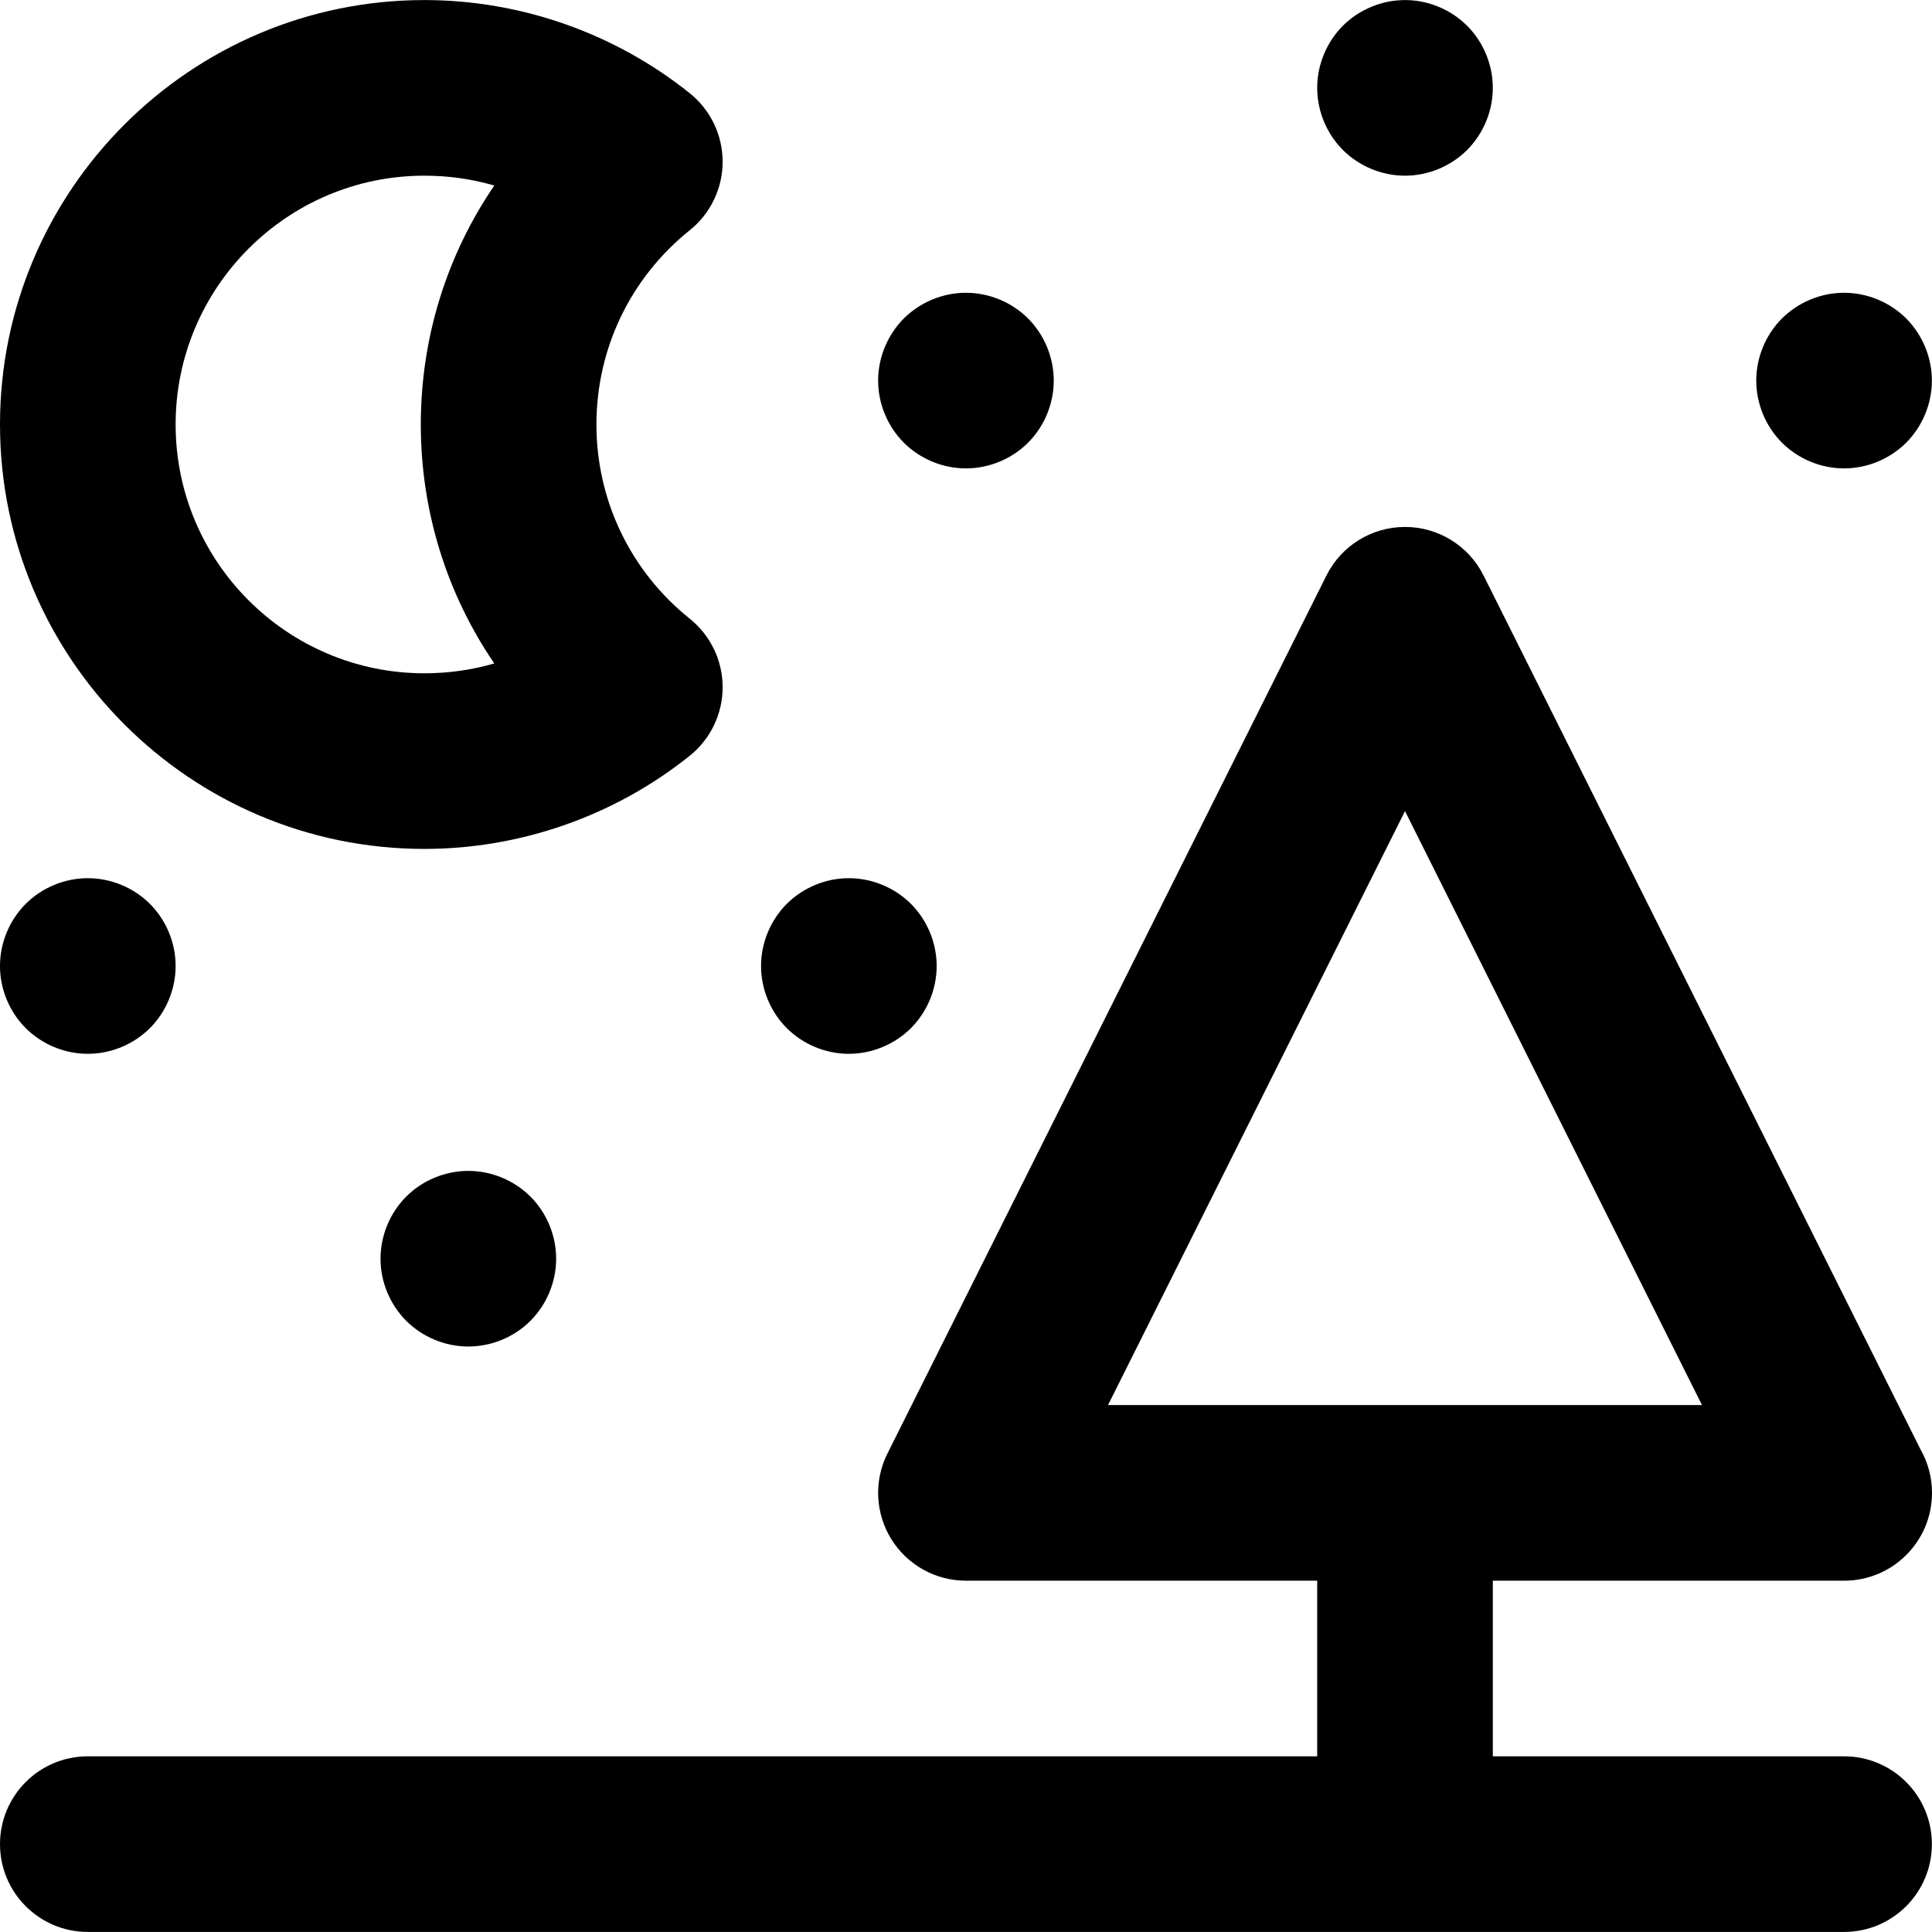
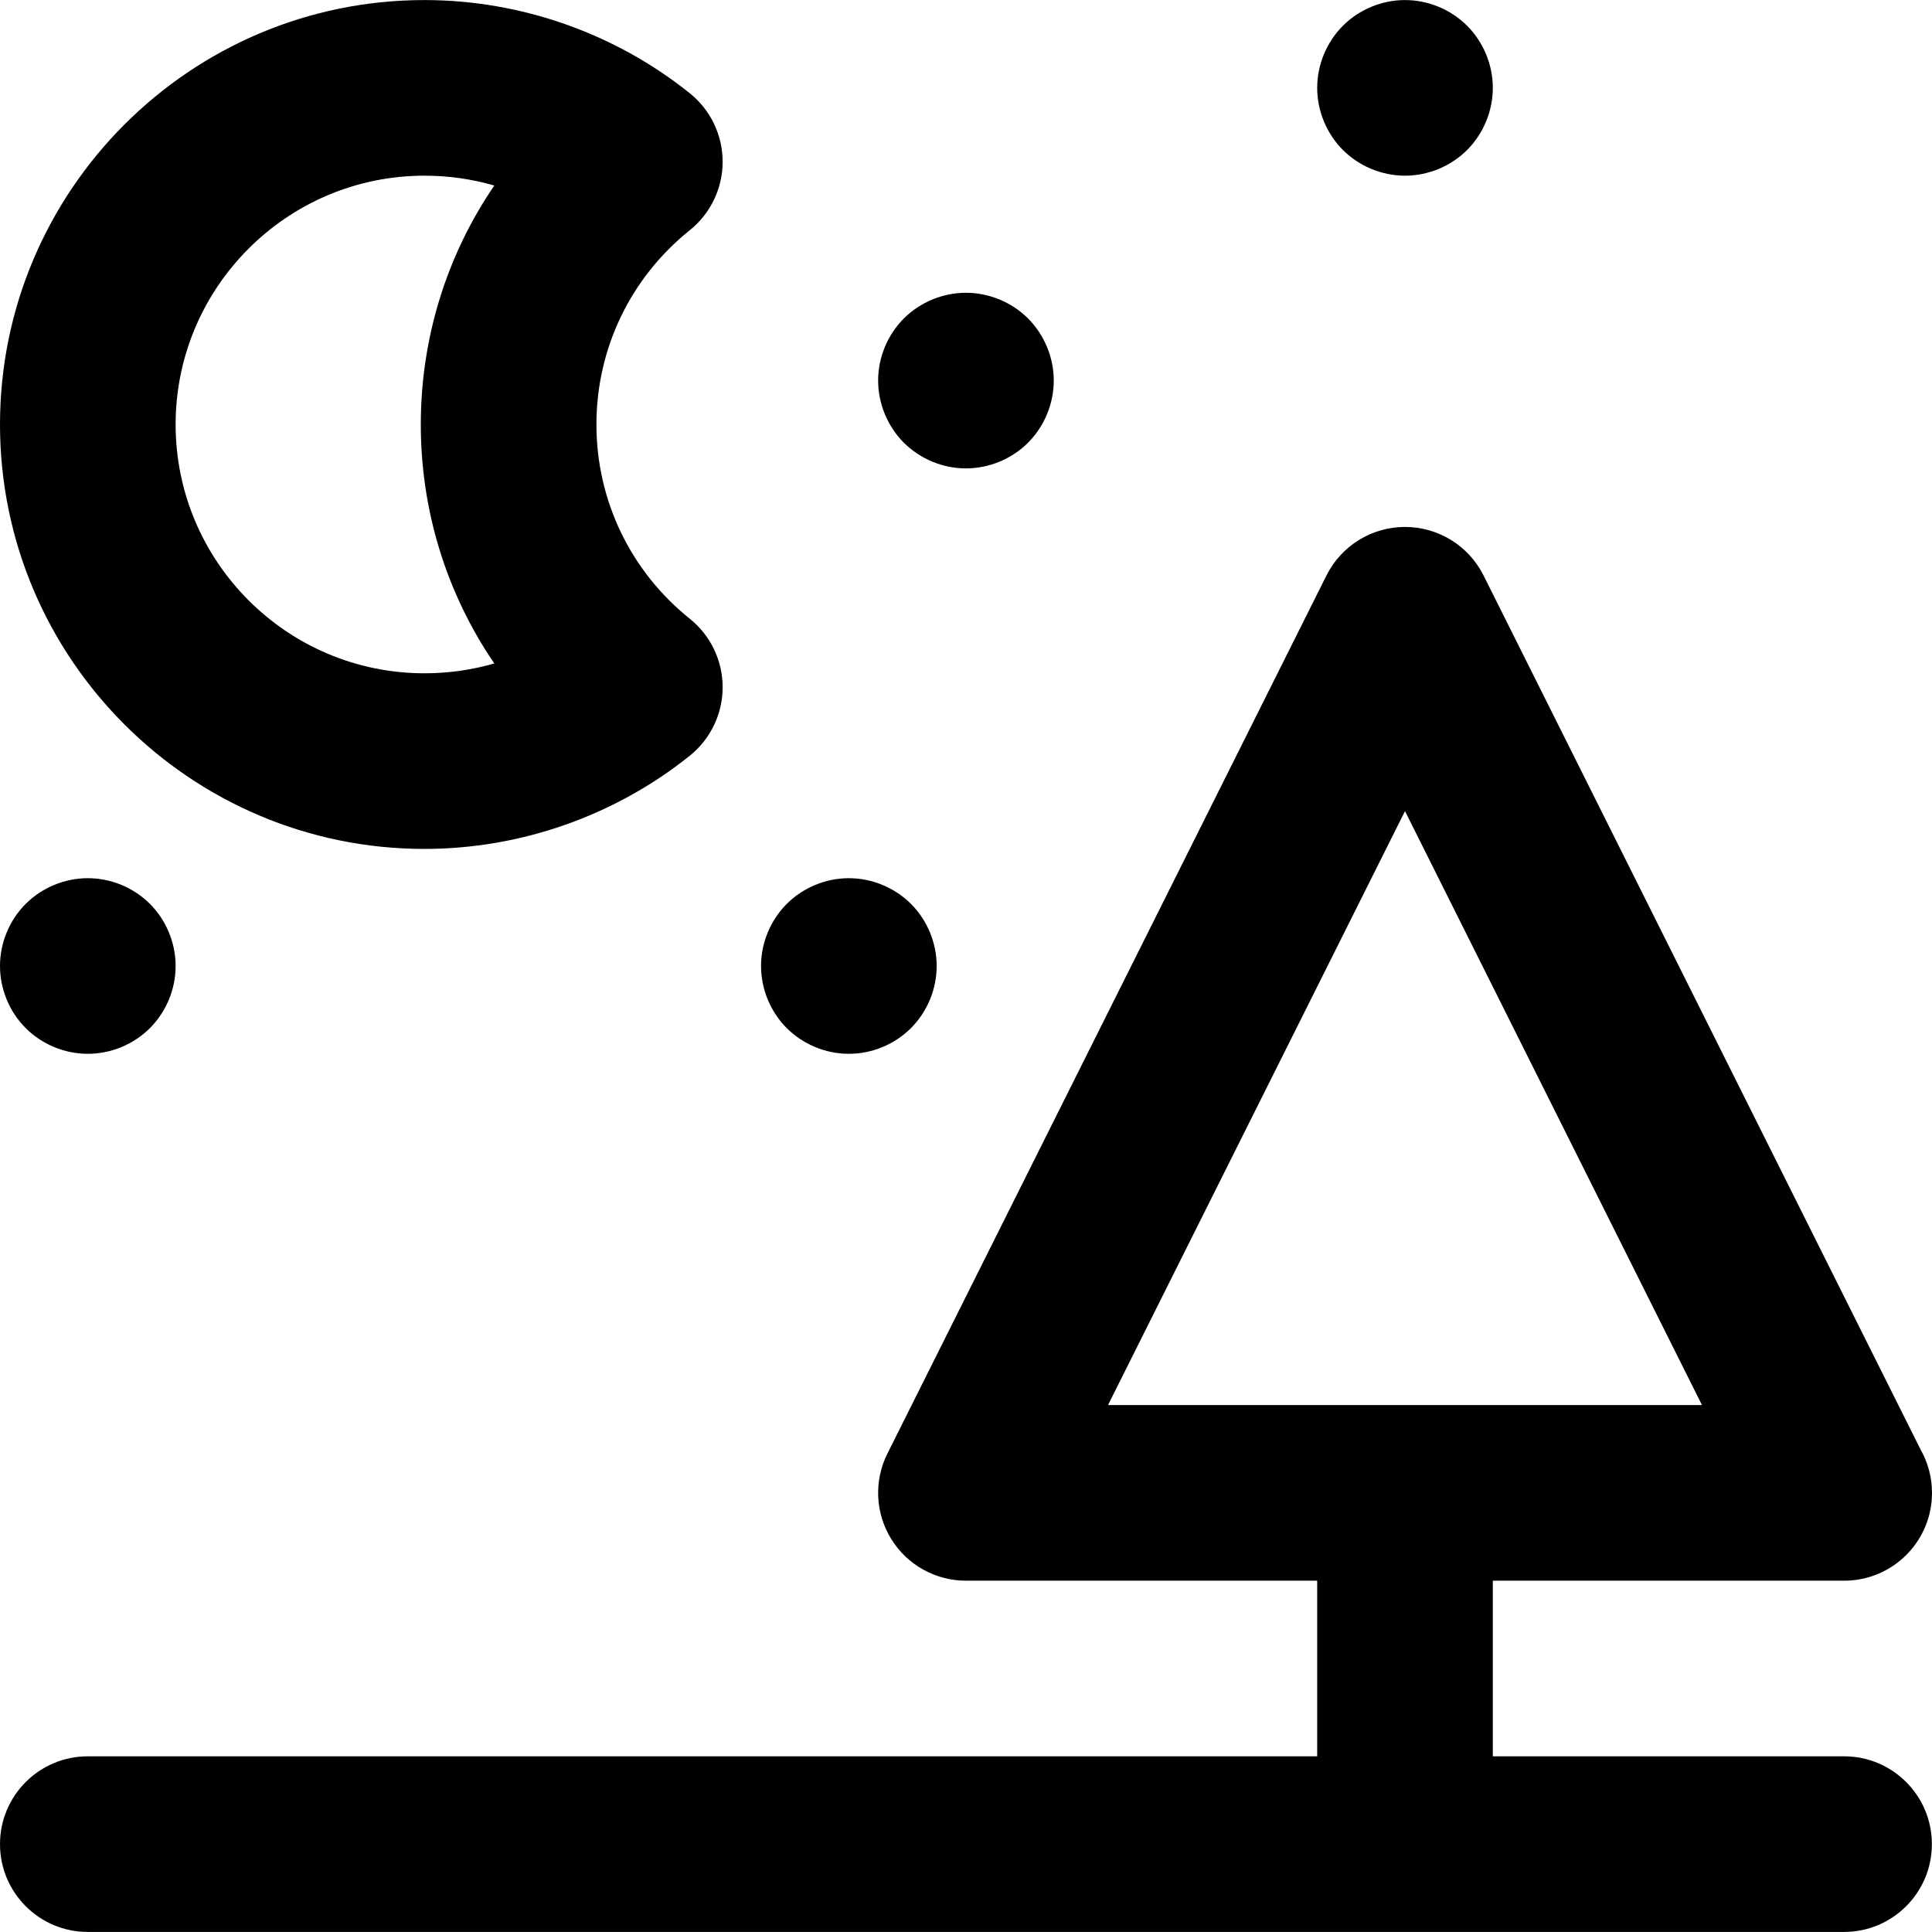
<svg xmlns="http://www.w3.org/2000/svg" fill="#000000" height="800px" width="800px" version="1.1" id="Layer_1" viewBox="0 0 330.02 330.02" xml:space="preserve">
  <g id="XMLID_340_">
    <path id="XMLID_341_" d="M315,300.01h-60v-30h60c0.006,0,0.013-0.001,0.02,0c8.284,0,15-6.716,15-15   c0-2.691-0.709-5.218-1.95-7.401L253.416,98.302c-2.541-5.082-7.735-8.292-13.416-8.292c-5.682,0-10.876,3.21-13.417,8.292l-75,150   c-2.325,4.649-2.076,10.172,0.657,14.594c2.733,4.422,7.561,7.114,12.76,7.114h60v30H15c-8.284,0-15,6.716-15,15   c0,8.284,6.716,15,15,15h300c8.284,0,15-6.716,15-15C330,306.726,323.284,300.01,315,300.01z M240,138.551l50.729,101.459H189.27   L240,138.551z" />
    <path id="XMLID_351_" d="M72.497,145.01c16.428,0,32.525-5.652,45.326-15.916c3.551-2.847,5.617-7.152,5.617-11.703   c0-4.551-2.066-8.856-5.617-11.703c-10.131-8.123-15.942-20.216-15.942-33.178c0-12.963,5.811-25.057,15.942-33.181   c3.55-2.847,5.616-7.152,5.616-11.703s-2.066-8.856-5.617-11.703C105.022,5.662,88.925,0.01,72.497,0.01   C32.522,0.01,0,32.534,0,72.511C0,112.487,32.522,145.01,72.497,145.01z M72.497,30.01c4.107,0,8.11,0.569,11.936,1.683   c-8.114,11.882-12.552,26.017-12.552,40.818c0,14.801,4.438,28.935,12.552,40.816c-3.826,1.113-7.829,1.683-11.936,1.683   C49.064,115.01,30,95.945,30,72.511C30,49.076,49.064,30.01,72.497,30.01z" />
-     <path id="XMLID_440_" d="M315,80.01c3.95,0,7.81-1.6,10.61-4.39c2.79-2.8,4.39-6.66,4.39-10.61c0-3.95-1.6-7.82-4.39-10.61   c-2.8-2.79-6.66-4.39-10.61-4.39c-3.95,0-7.81,1.6-10.61,4.39c-2.79,2.79-4.39,6.66-4.39,10.61c0,3.95,1.6,7.81,4.39,10.61   C307.19,78.41,311.05,80.01,315,80.01z" />
    <path id="XMLID_441_" d="M240,30.01c3.95,0,7.81-1.6,10.61-4.39c2.79-2.8,4.39-6.66,4.39-10.61c0-3.95-1.6-7.81-4.39-10.61   c-2.8-2.789-6.66-4.39-10.61-4.39c-3.95,0-7.82,1.6-10.61,4.39C226.6,7.2,225,11.06,225,15.01c0,3.95,1.6,7.81,4.39,10.61   C232.19,28.41,236.05,30.01,240,30.01z" />
    <path id="XMLID_443_" d="M165,80.01c3.95,0,7.81-1.6,10.61-4.39c2.79-2.8,4.39-6.66,4.39-10.61c0-3.95-1.6-7.81-4.39-10.61   c-2.8-2.79-6.66-4.39-10.61-4.39c-3.95,0-7.81,1.6-10.61,4.39c-2.79,2.8-4.39,6.66-4.39,10.61c0,3.95,1.6,7.81,4.39,10.61   C157.19,78.41,161.05,80.01,165,80.01z" />
    <path id="XMLID_444_" d="M15,180.01c3.95,0,7.82-1.6,10.61-4.39c2.79-2.79,4.39-6.66,4.39-10.61c0-3.95-1.6-7.82-4.39-10.61   c-2.79-2.789-6.66-4.39-10.61-4.39c-3.95,0-7.82,1.6-10.61,4.39C1.6,157.19,0,161.06,0,165.01c0,3.95,1.6,7.82,4.39,10.61   C7.18,178.41,11.05,180.01,15,180.01z" />
    <path id="XMLID_445_" d="M145,180.01c3.95,0,7.81-1.6,10.61-4.39c2.79-2.8,4.39-6.66,4.39-10.61c0-3.95-1.6-7.81-4.39-10.61   c-2.8-2.789-6.66-4.39-10.61-4.39c-3.95,0-7.81,1.6-10.61,4.39c-2.79,2.8-4.39,6.66-4.39,10.61c0,3.95,1.6,7.81,4.39,10.61   C137.19,178.41,141.05,180.01,145,180.01z" />
-     <path id="XMLID_446_" d="M69.39,204.4c-2.79,2.8-4.39,6.66-4.39,10.61c0,3.95,1.6,7.81,4.39,10.61c2.8,2.79,6.66,4.39,10.61,4.39   c3.95,0,7.81-1.6,10.61-4.39c2.79-2.8,4.39-6.66,4.39-10.61c0-3.95-1.6-7.82-4.39-10.61c-2.8-2.789-6.66-4.39-10.61-4.39   C76.05,200.01,72.18,201.61,69.39,204.4z" />
  </g>
</svg>